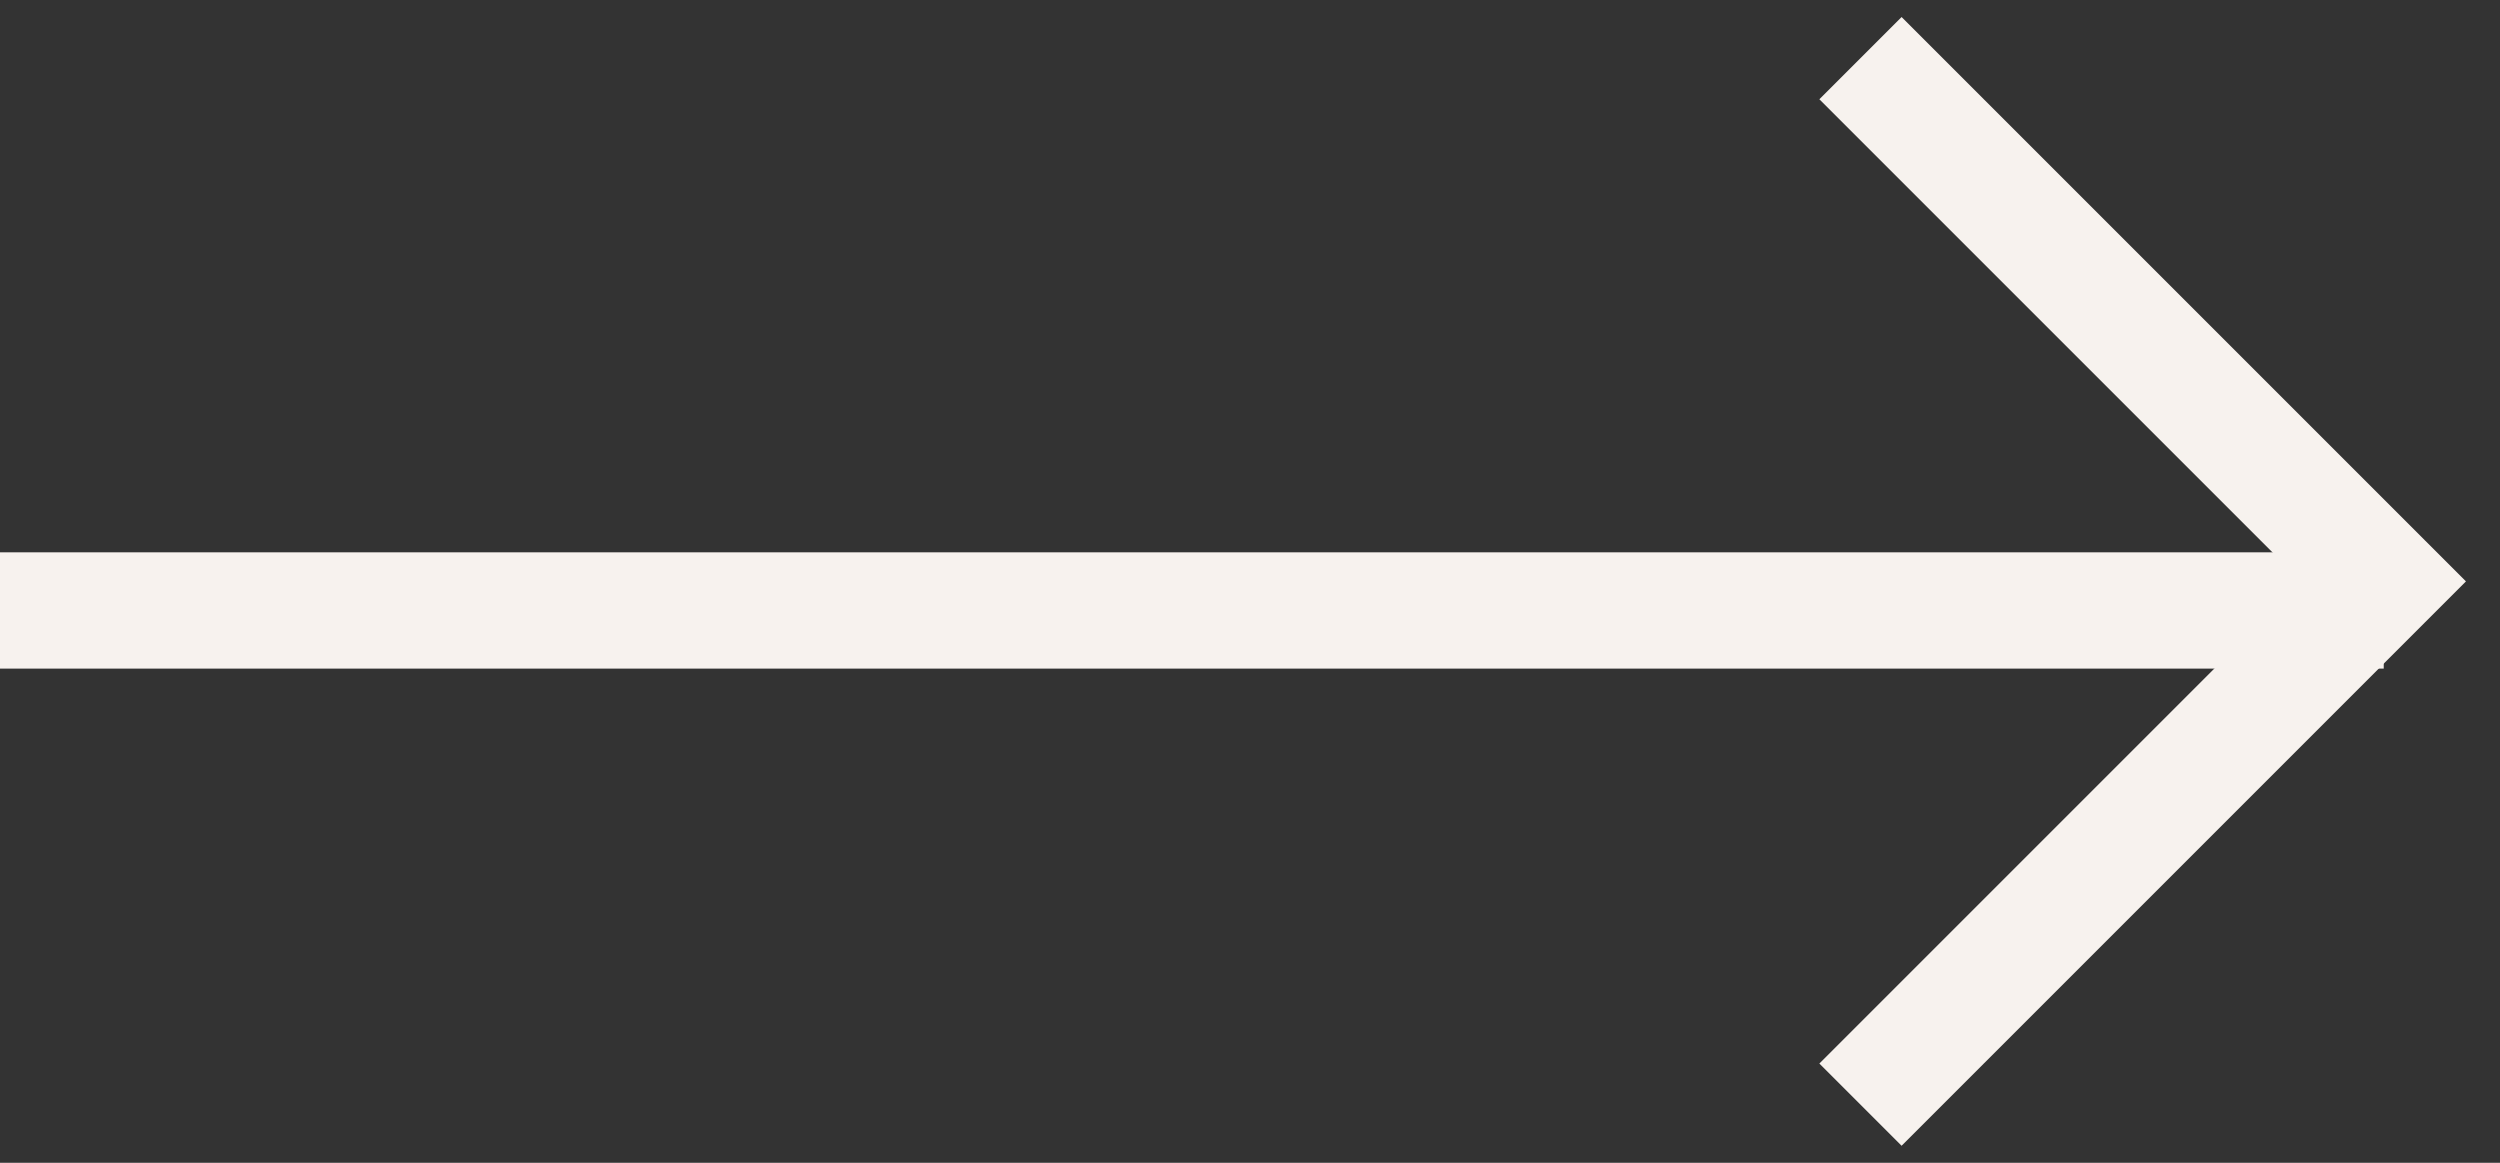
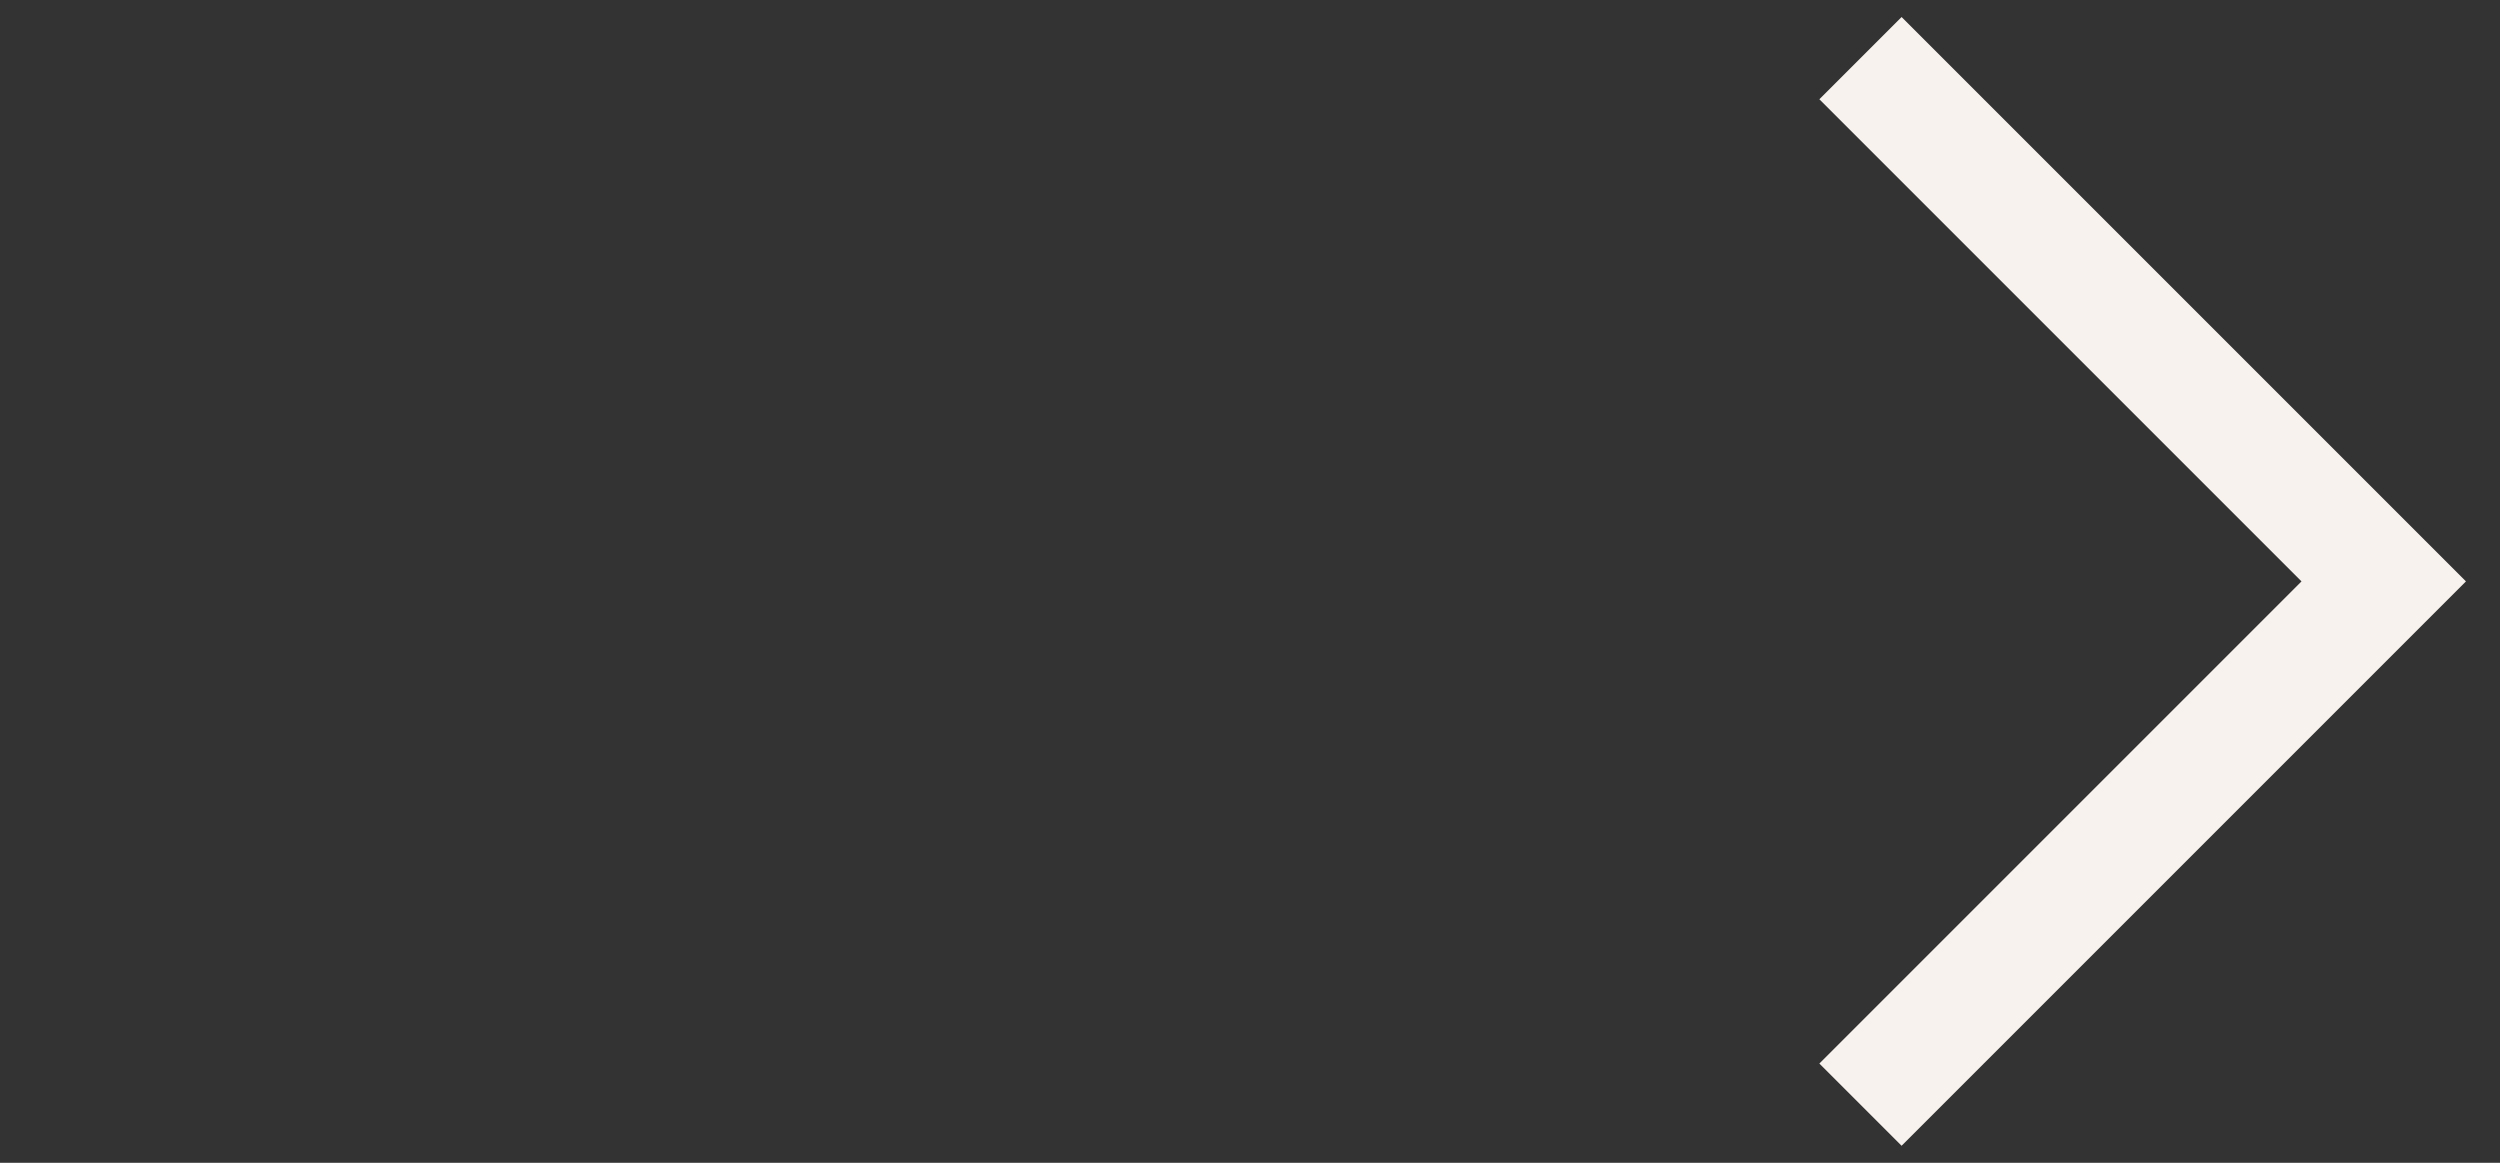
<svg xmlns="http://www.w3.org/2000/svg" width="43" height="20" viewBox="0 0 43 20" fill="none">
  <rect x="0" y="0" width="43" height="20" fill="#333333" stroke="none" />
  <path d="M32 19L41 10L32 1" stroke="#F7F2EE" stroke-width="2" />
-   <line x1="41" y1="10.5" x2="8.74228e-08" y2="10.5" stroke="#F7F2EE" stroke-width="2" />
</svg>